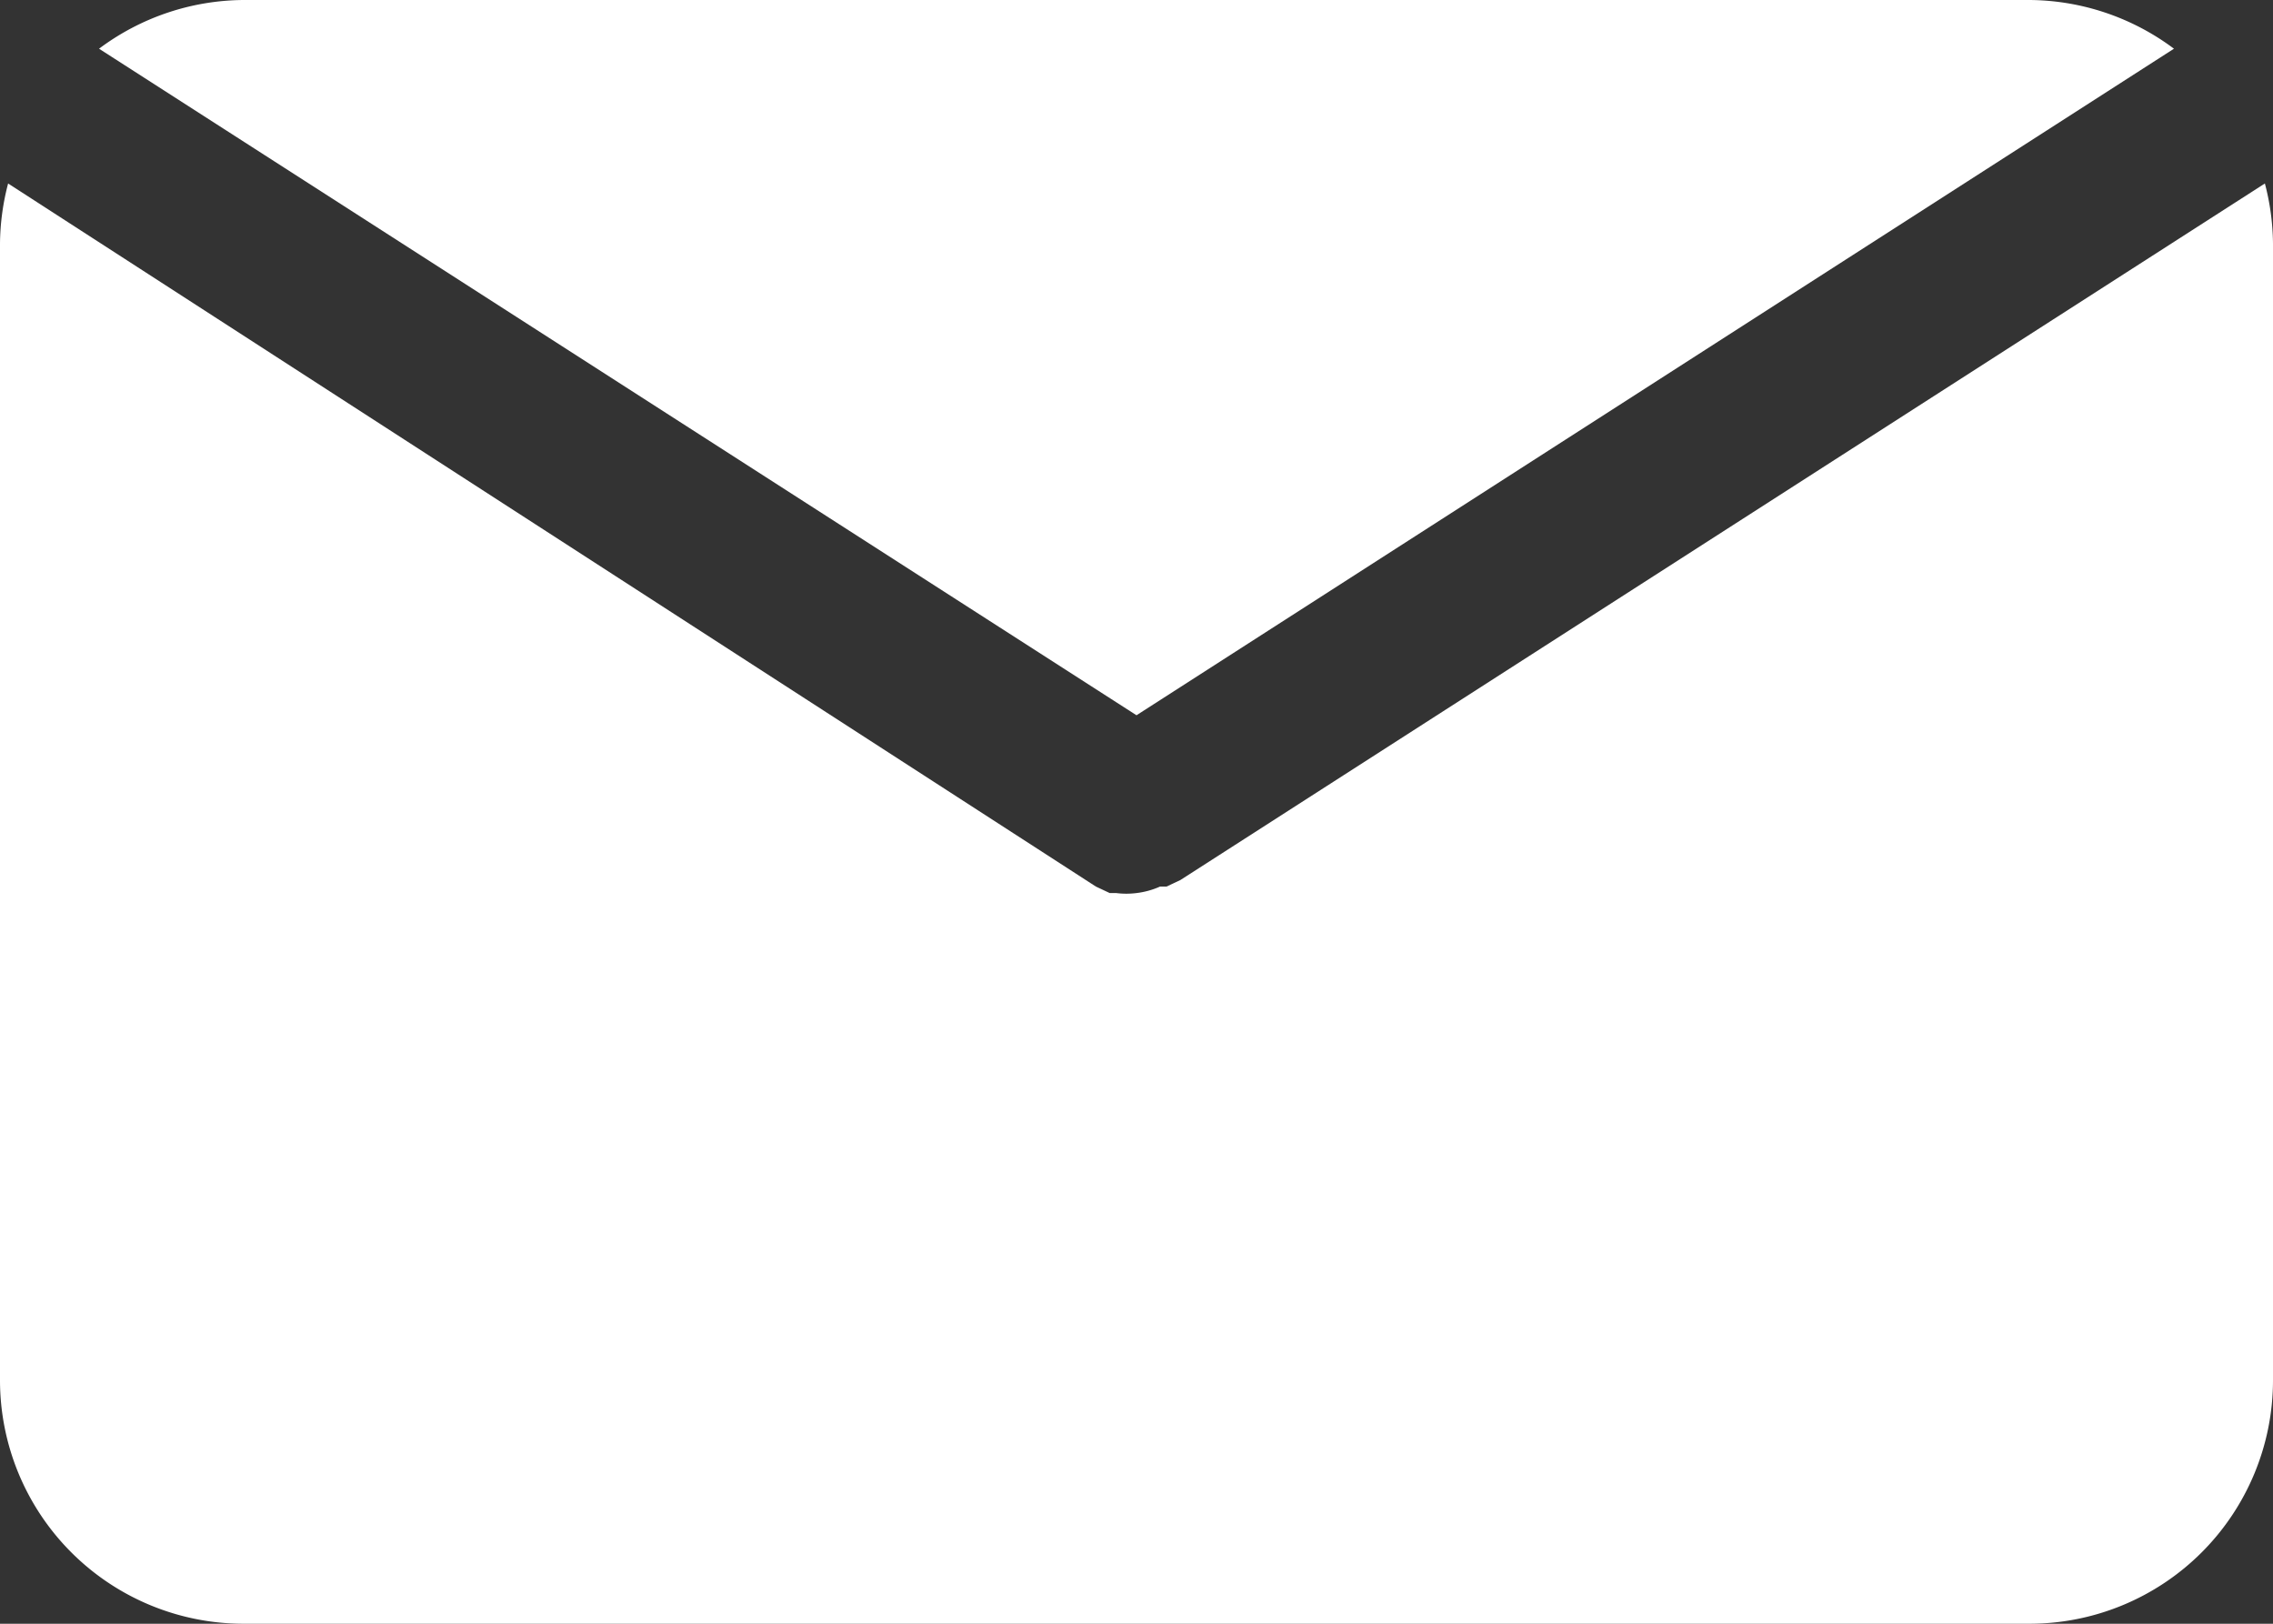
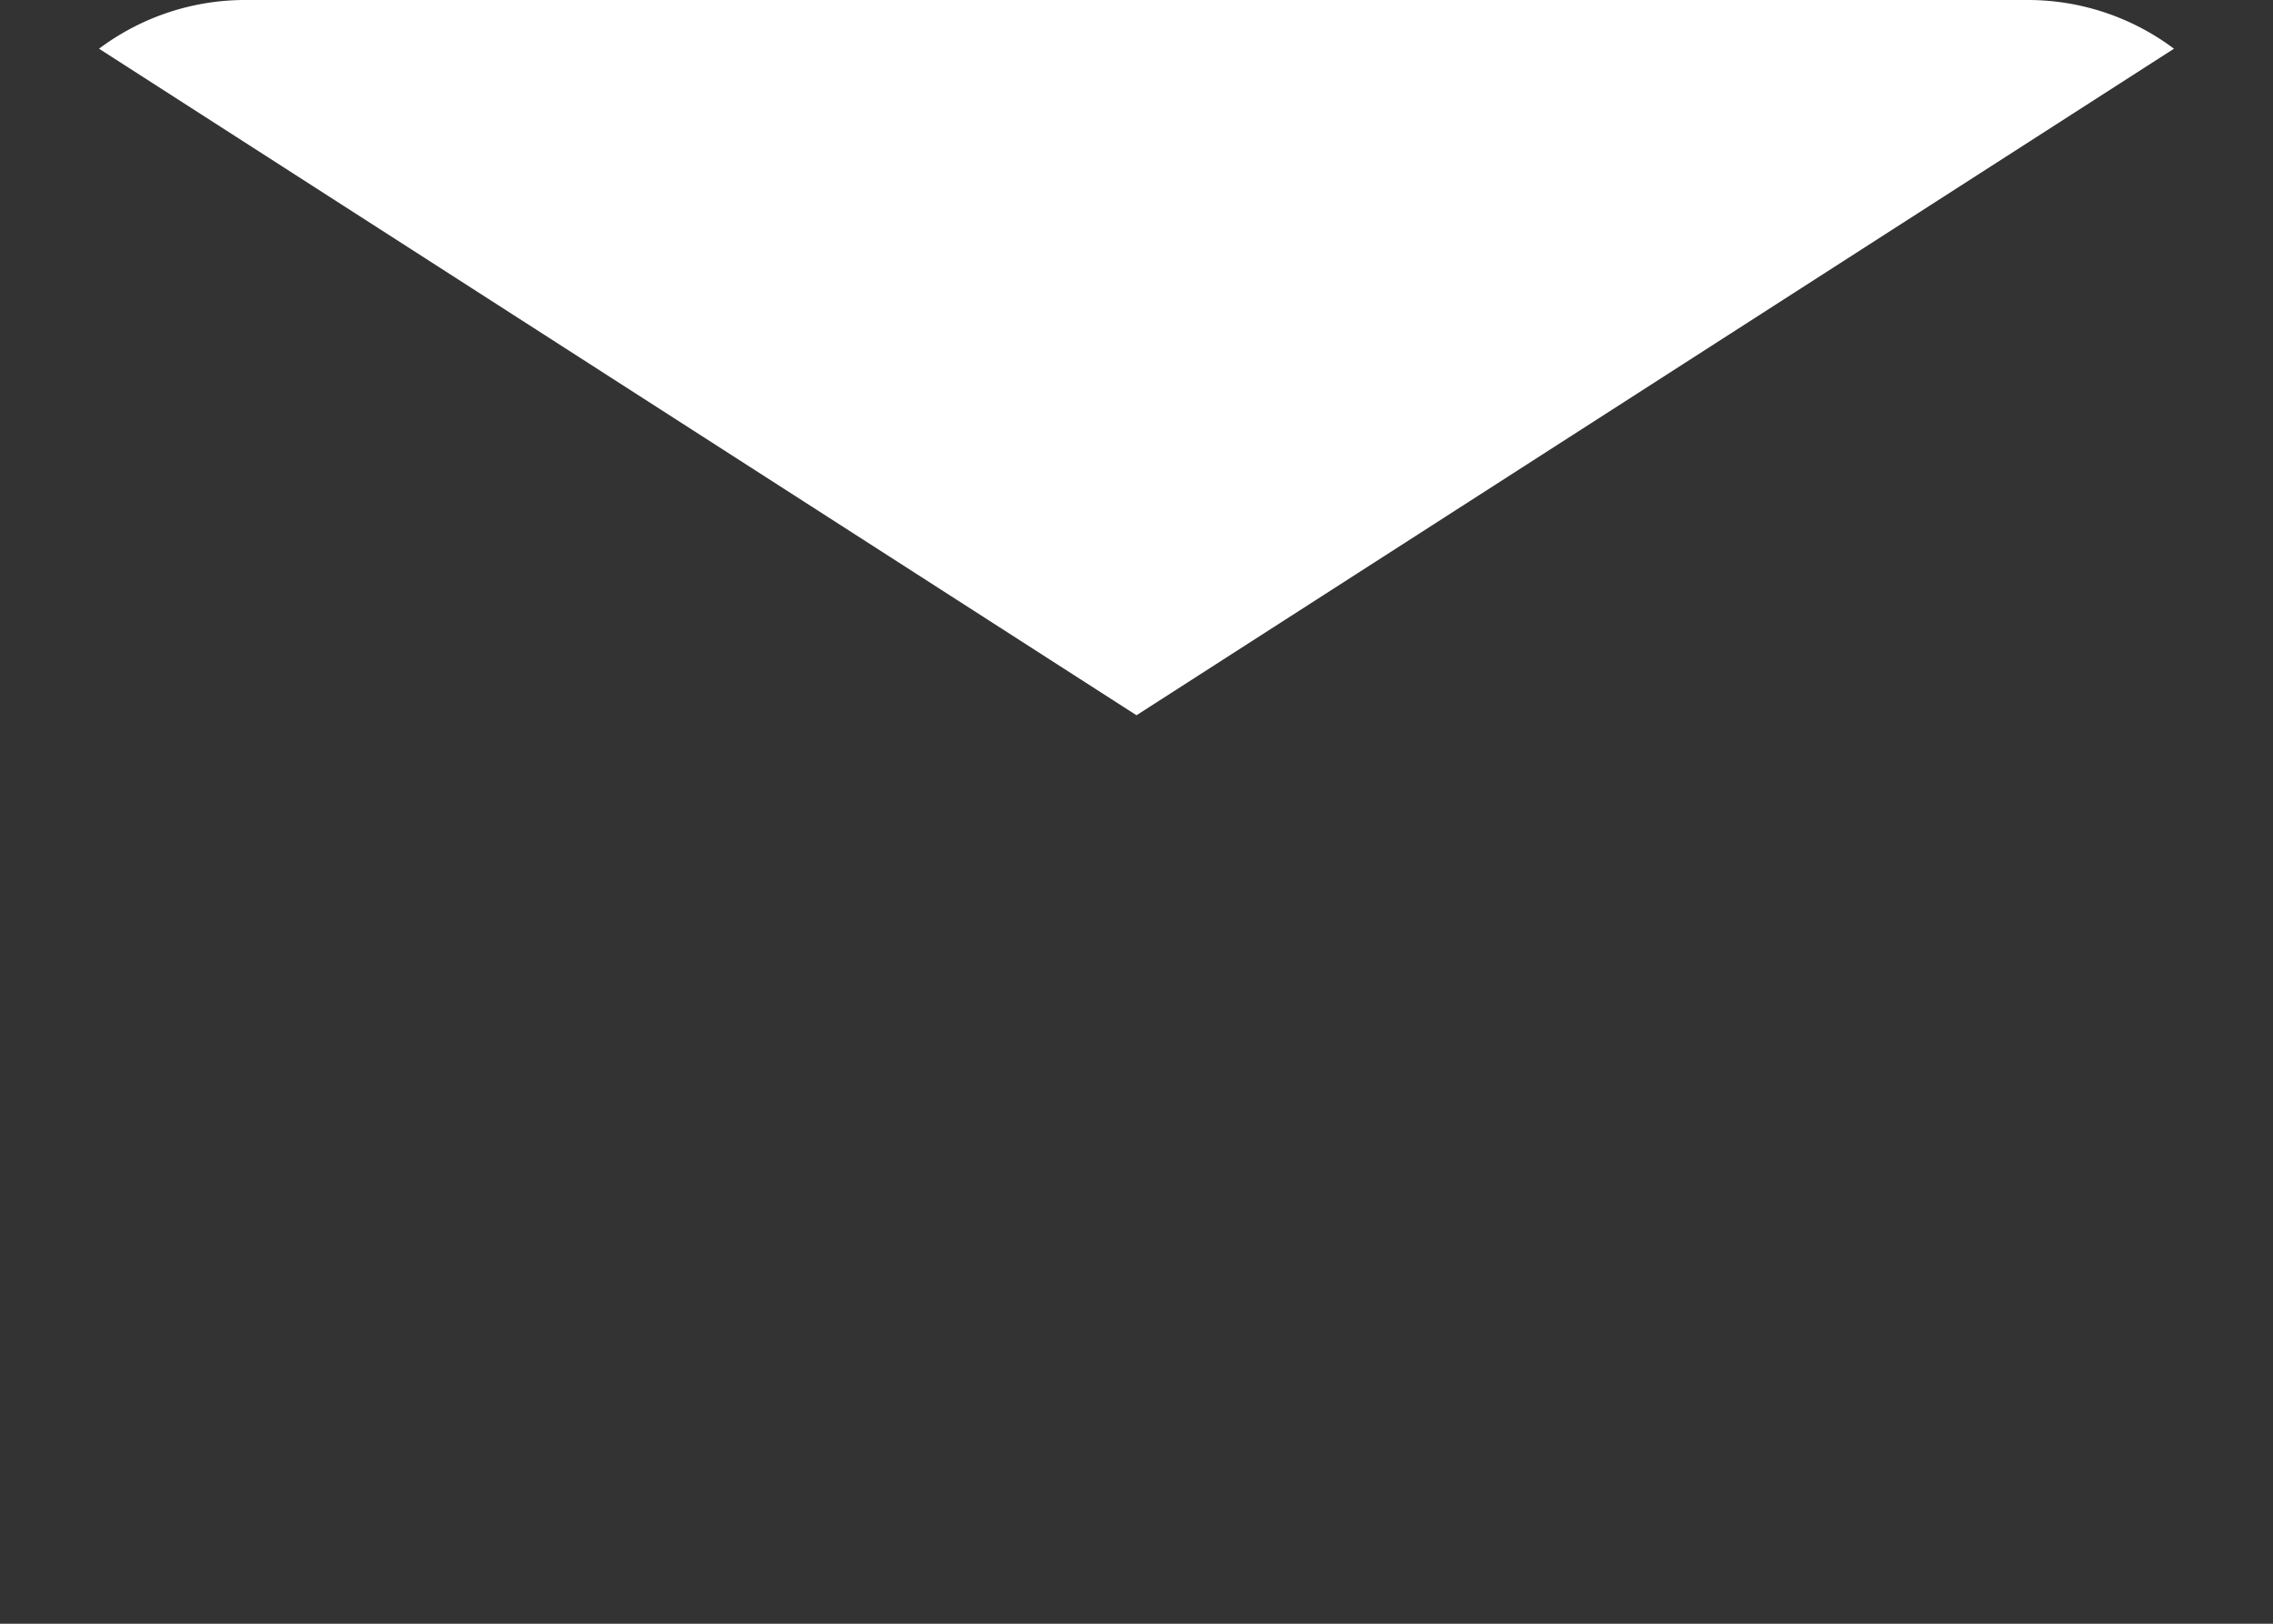
<svg xmlns="http://www.w3.org/2000/svg" width="28" height="20" viewBox="0 0 28 20">
  <rect x="0" y="0" width="28" height="20" fill="#333333" stroke="none" />
  <g data-name="Email icon mobile">
    <path data-name="Path 84557" d="M16 14.81 28.78 6.6A3 3 0 0 0 27 6H5a3 3 0 0 0-1.78.6z" transform="translate(-2 -6)" style="fill:#fff" />
-     <path data-name="Path 84558" d="m16.54 16.84-.17.08h-.08A1 1 0 0 1 16 17a1 1 0 0 1-.25 0h-.08l-.17-.08L2.1 8.26A3 3 0 0 0 2 9v14a3 3 0 0 0 3 3h22a3 3 0 0 0 3-3V9a3 3 0 0 0-.1-.74z" transform="translate(-2 -6)" style="fill:#fff" />
  </g>
</svg>